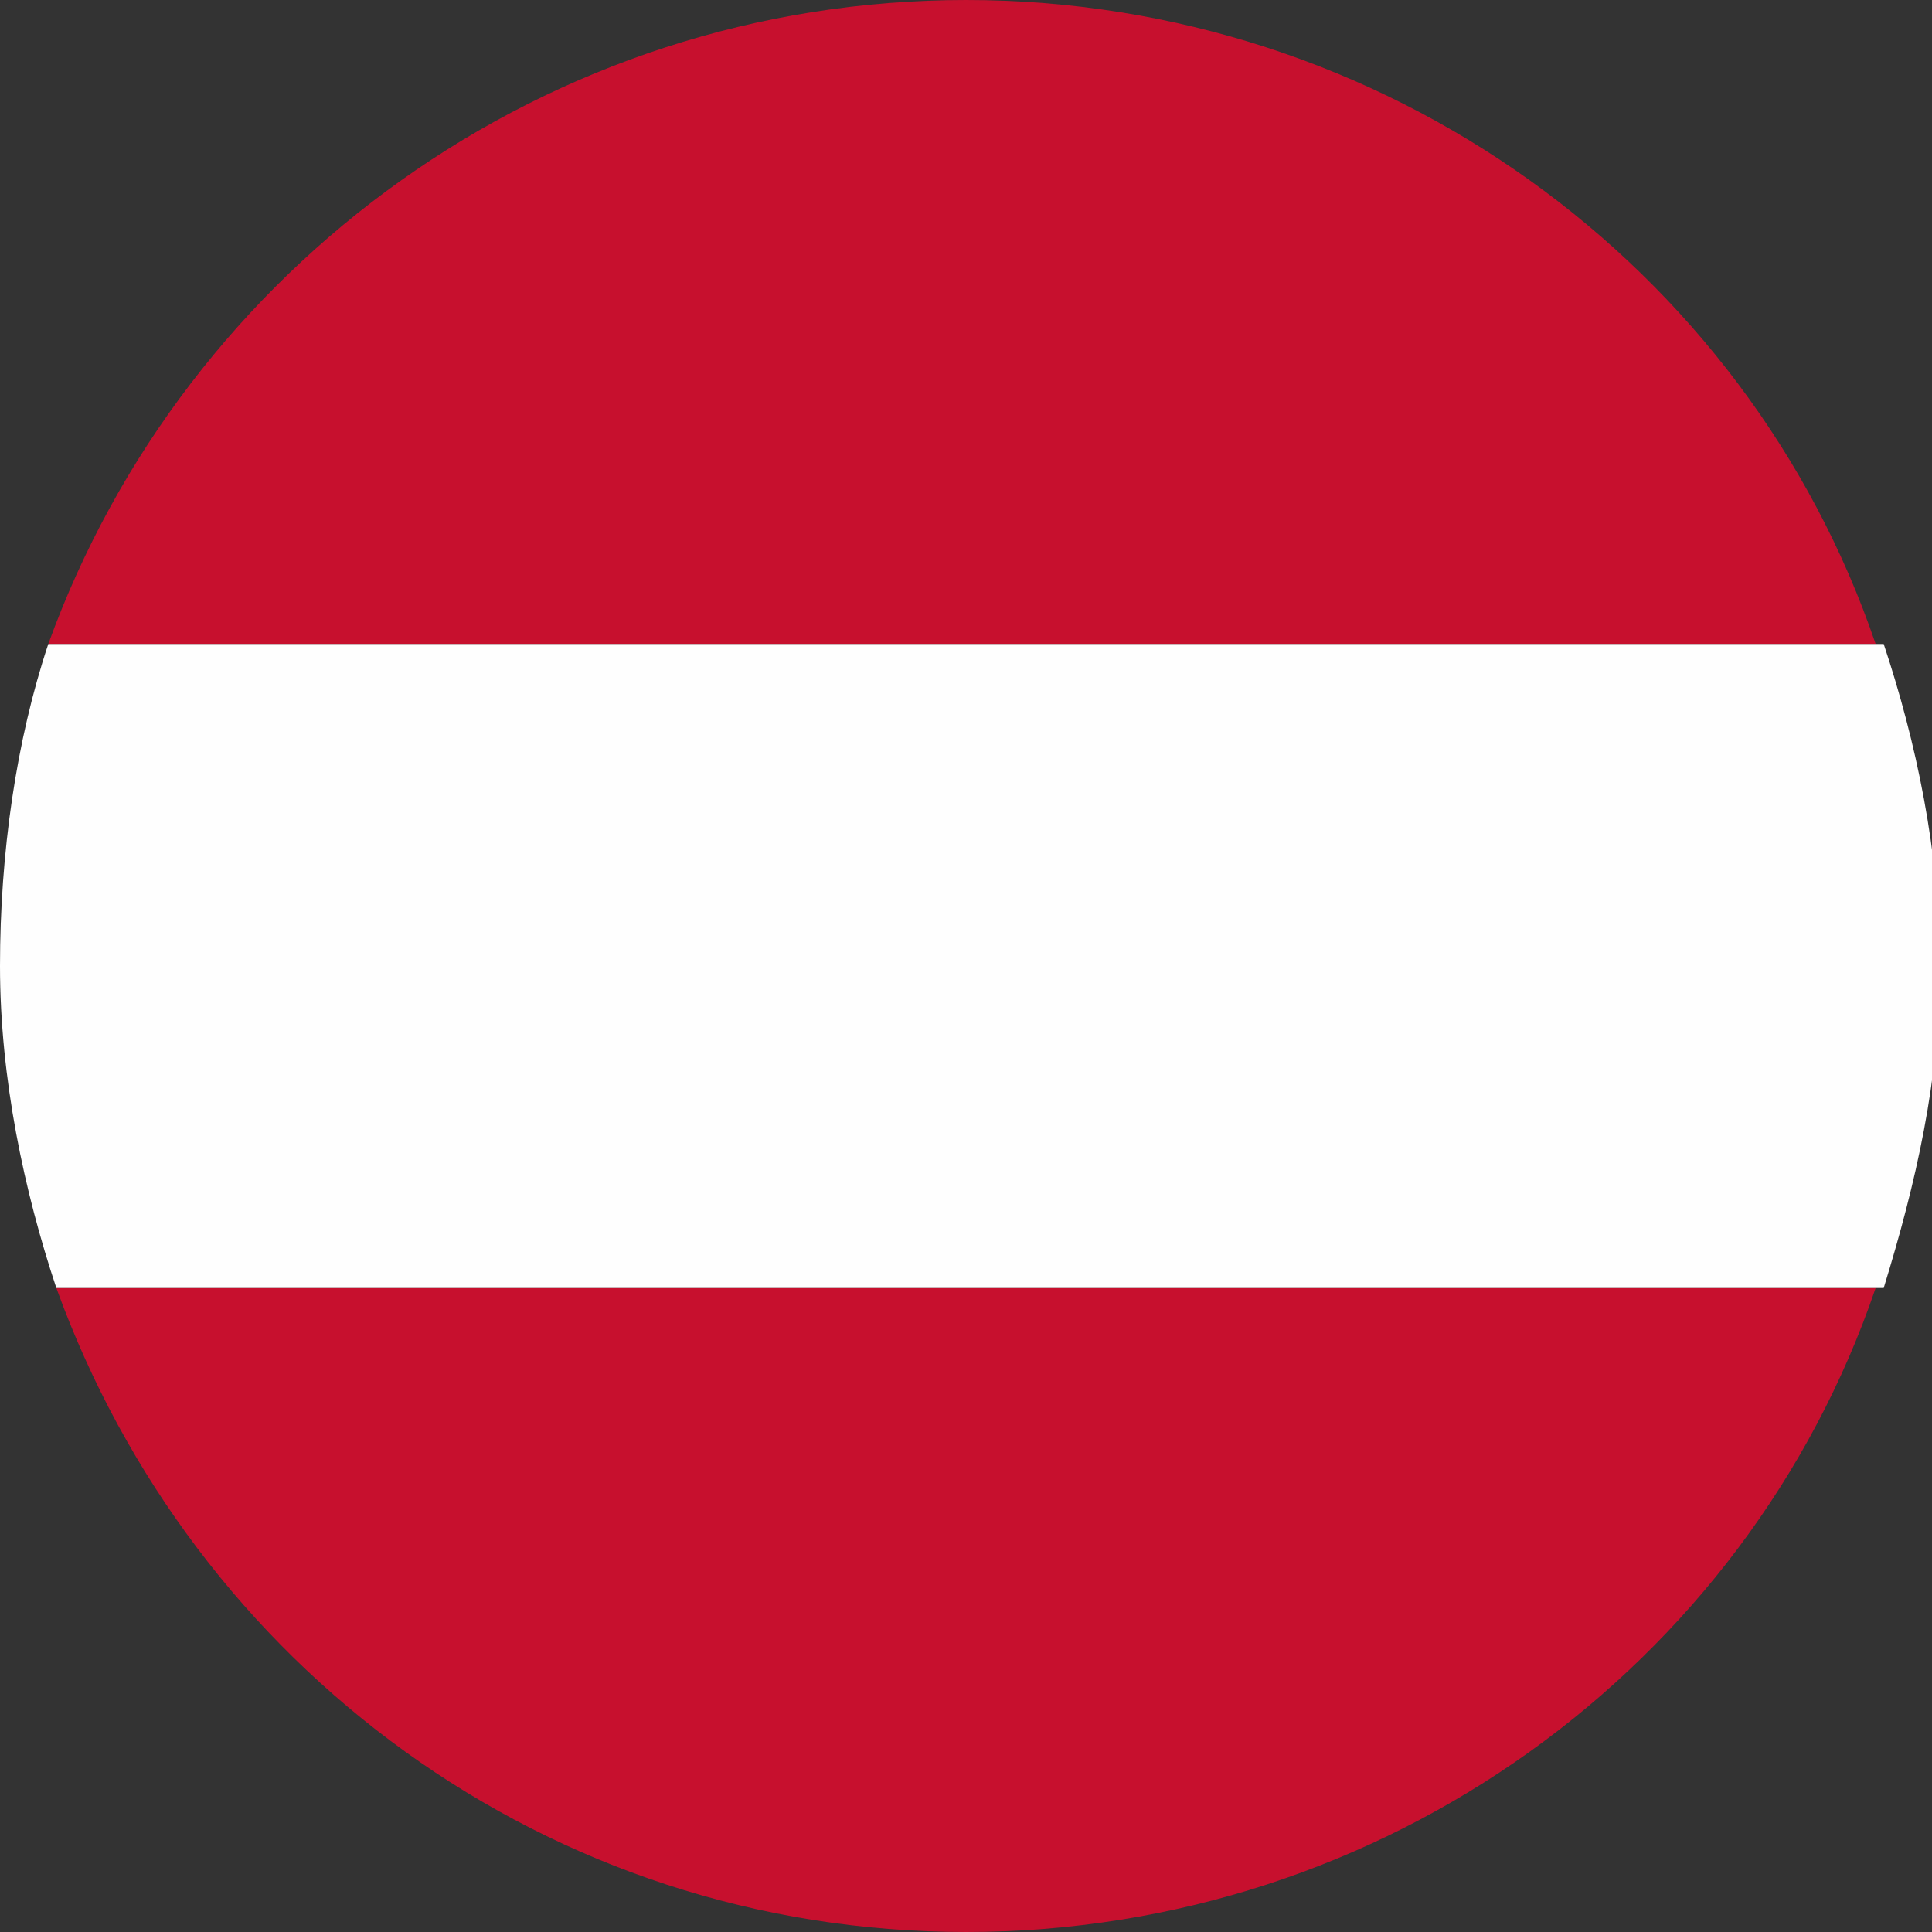
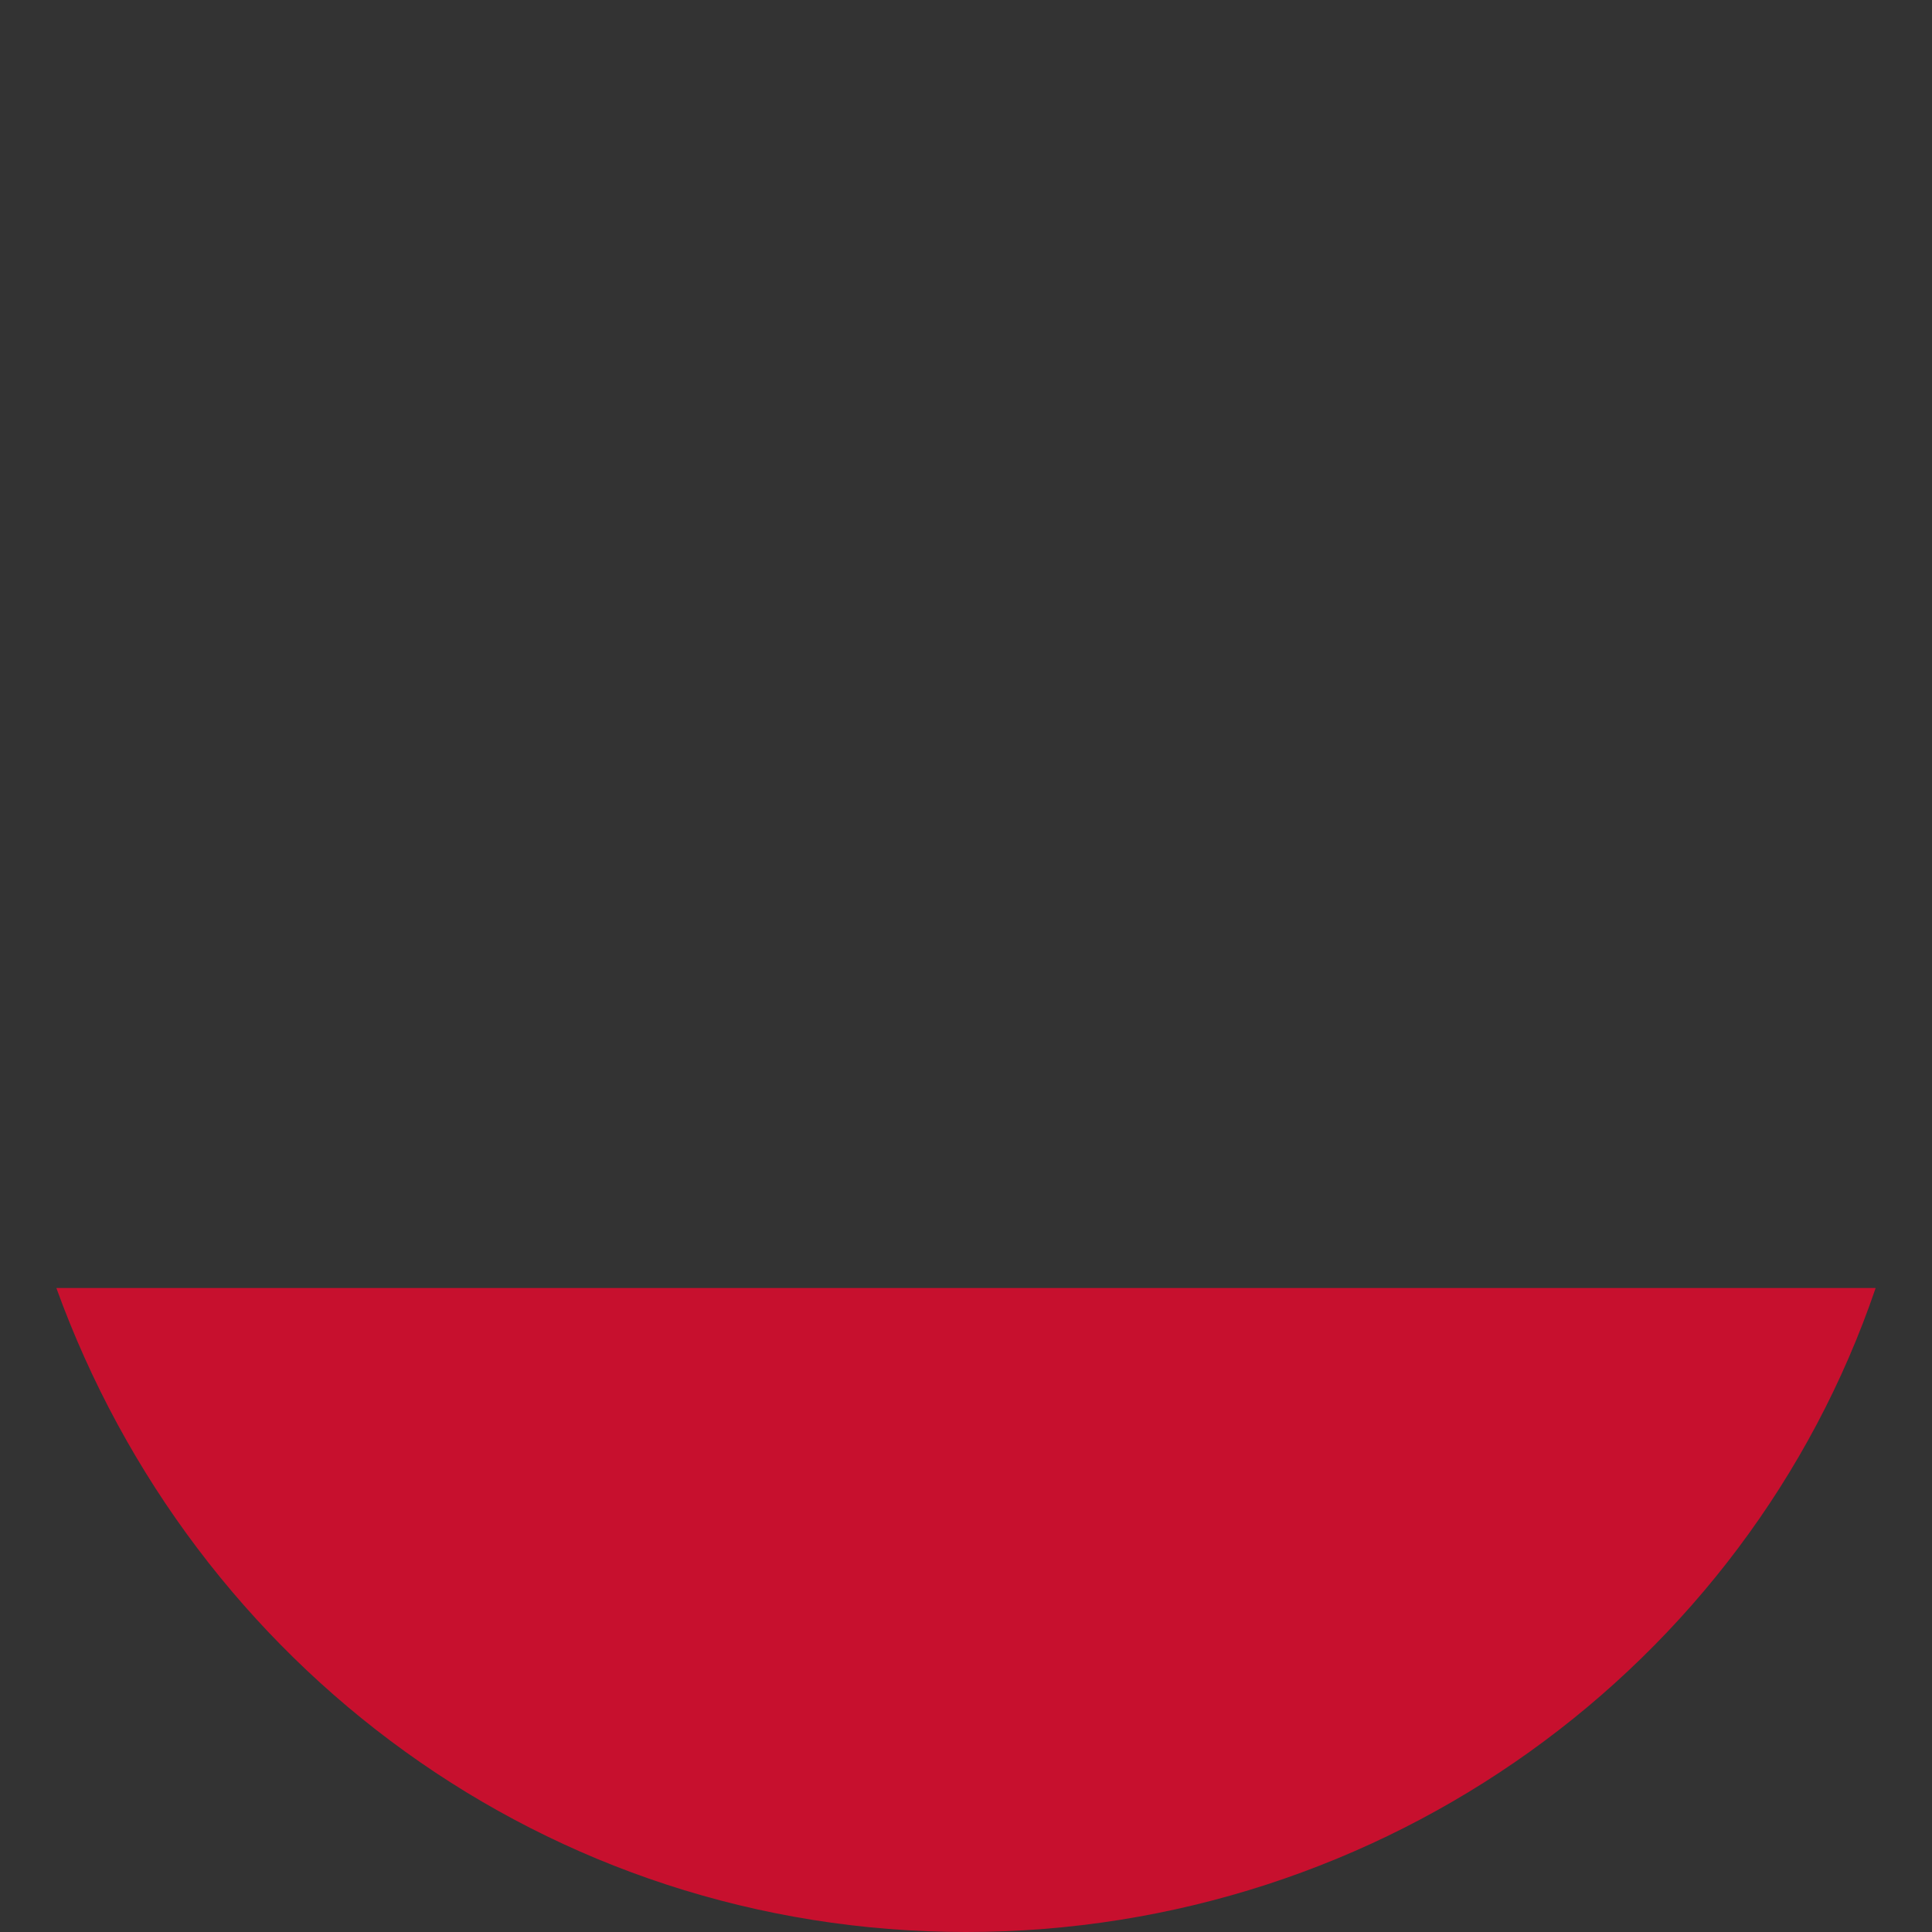
<svg xmlns="http://www.w3.org/2000/svg" id="AUSTRIA" viewBox="0 0 24 24">
  <rect x="0" y="0" width="24" height="24" fill="#333333" stroke="none" />
  <defs>
    <style>
      .cls-1 {
        fill: #c7102e;
      }

      .cls-2 {
        fill: #fefefe;
      }
    </style>
  </defs>
  <g id="AUSTRIA-2" data-name="AUSTRIA">
    <g>
-       <path class="cls-1" d="M12,0C6.8,0,2.3,3.3.6,8h22.7C21.7,3.3,17.2,0,12,0Z" />
      <path class="cls-1" d="M12,24c5.2,0,9.7-3.3,11.3-8H.7c1.7,4.7,6.1,8,11.3,8Z" />
-       <path class="cls-2" d="M23.3,8H.6c-.4,1.2-.6,2.6-.6,4s.3,2.8.7,4h22.7c.4-1.3.7-2.6.7-4s-.3-2.8-.7-4h-.1Z" />
    </g>
  </g>
</svg>